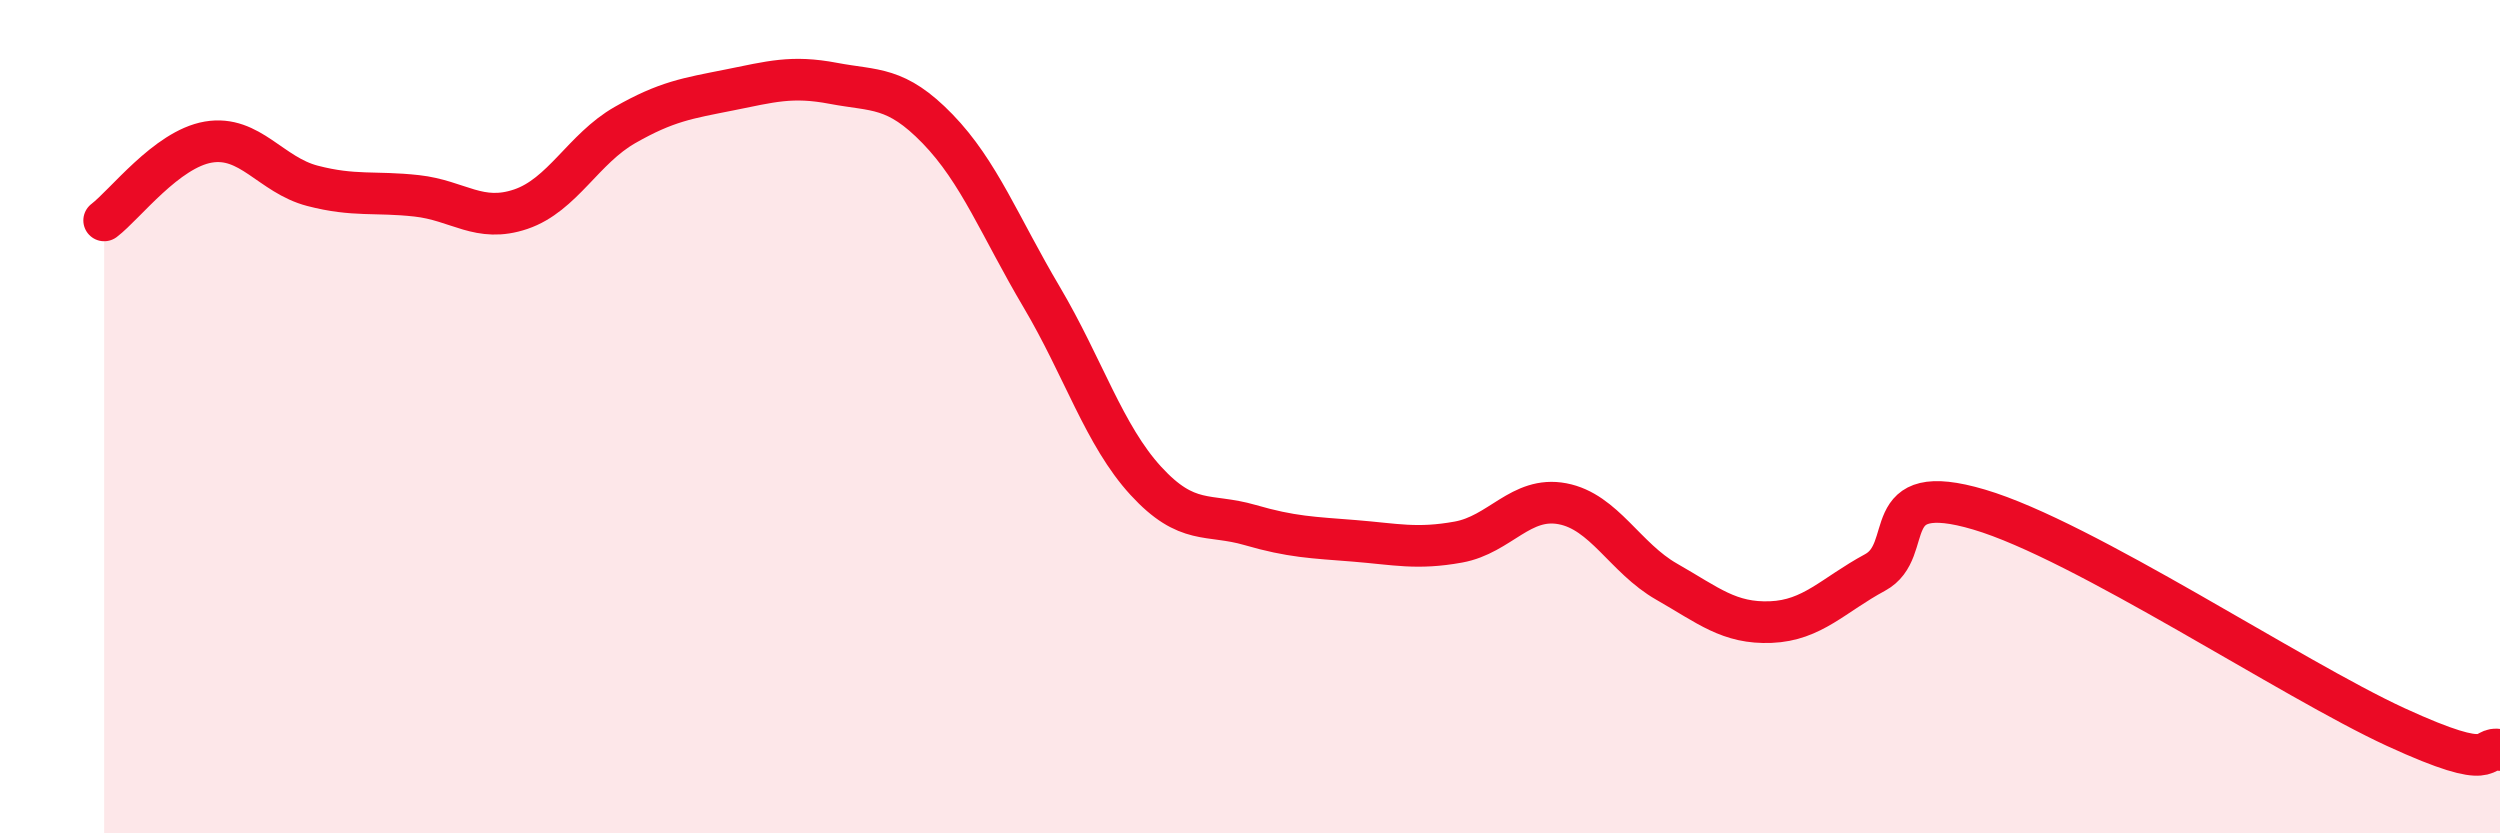
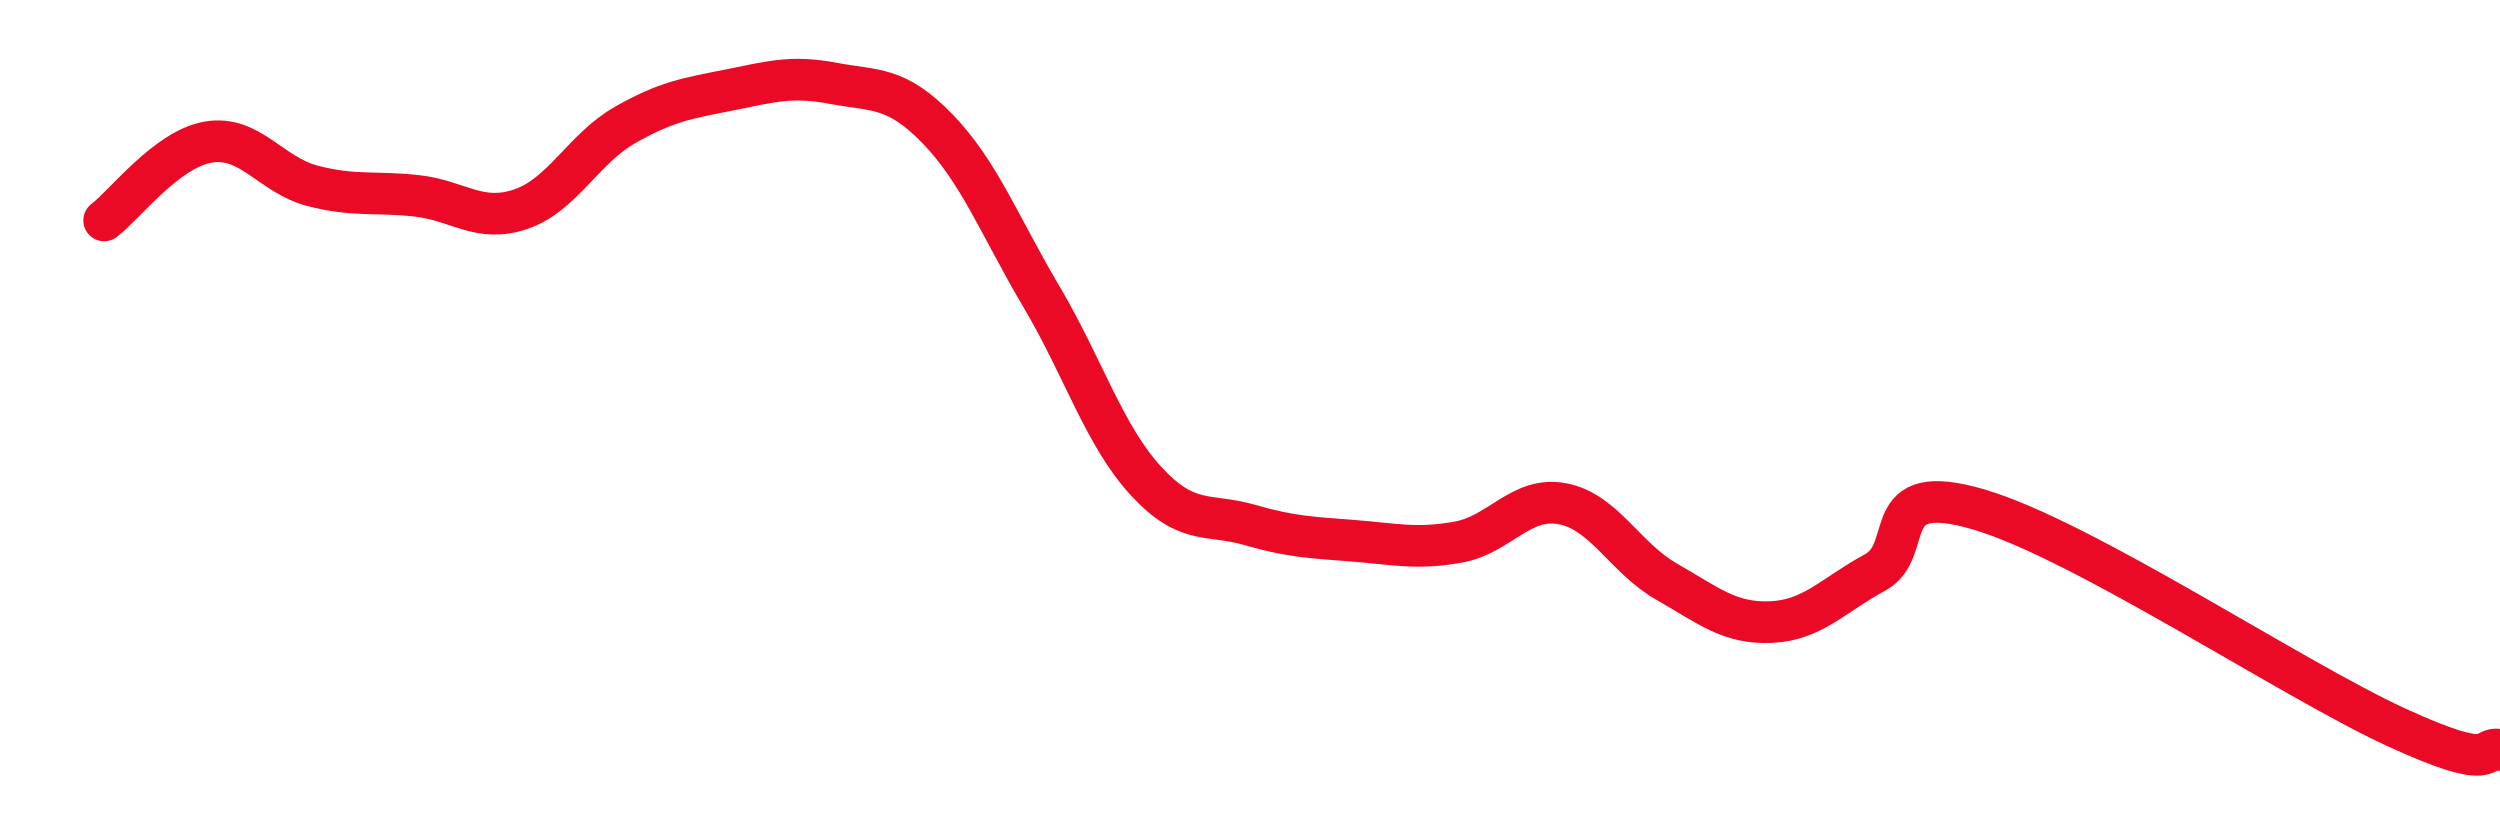
<svg xmlns="http://www.w3.org/2000/svg" width="60" height="20" viewBox="0 0 60 20">
-   <path d="M 2.5,5.29 C 3,4.91 4,3.58 5,3.41 C 6,3.24 6.5,4.2 7.5,4.46 C 8.5,4.72 9,4.59 10,4.7 C 11,4.81 11.5,5.36 12.5,5.02 C 13.5,4.68 14,3.57 15,3 C 16,2.43 16.5,2.36 17.5,2.16 C 18.5,1.96 19,1.81 20,2 C 21,2.19 21.5,2.06 22.5,3.09 C 23.5,4.12 24,5.44 25,7.13 C 26,8.82 26.5,10.45 27.5,11.54 C 28.5,12.63 29,12.31 30,12.6 C 31,12.89 31.5,12.9 32.5,12.98 C 33.5,13.06 34,13.19 35,13.01 C 36,12.83 36.5,11.9 37.5,12.09 C 38.5,12.28 39,13.39 40,13.96 C 41,14.53 41.5,14.97 42.5,14.93 C 43.5,14.89 44,14.28 45,13.74 C 46,13.2 45,11.49 47.5,12.23 C 50,12.97 55,16.3 57.5,17.45 C 60,18.6 59.5,17.89 60,18L60 20L2.5 20Z" fill="#EB0A25" opacity="0.1" stroke-linecap="round" stroke-linejoin="round" />
  <path d="M 2.5,5.29 C 3,4.91 4,3.58 5,3.41 C 6,3.24 6.5,4.2 7.5,4.46 C 8.5,4.72 9,4.59 10,4.7 C 11,4.81 11.5,5.36 12.5,5.02 C 13.5,4.68 14,3.57 15,3 C 16,2.43 16.5,2.36 17.5,2.16 C 18.5,1.96 19,1.81 20,2 C 21,2.19 21.5,2.06 22.5,3.09 C 23.5,4.12 24,5.44 25,7.13 C 26,8.82 26.5,10.45 27.5,11.54 C 28.5,12.63 29,12.31 30,12.6 C 31,12.89 31.5,12.9 32.5,12.98 C 33.5,13.06 34,13.19 35,13.01 C 36,12.83 36.5,11.9 37.5,12.09 C 38.5,12.28 39,13.39 40,13.96 C 41,14.53 41.5,14.97 42.5,14.93 C 43.5,14.89 44,14.28 45,13.74 C 46,13.2 45,11.49 47.5,12.23 C 50,12.97 55,16.3 57.5,17.45 C 60,18.6 59.5,17.89 60,18" stroke="#EB0A25" stroke-width="1" fill="none" stroke-linecap="round" stroke-linejoin="round" />
</svg>